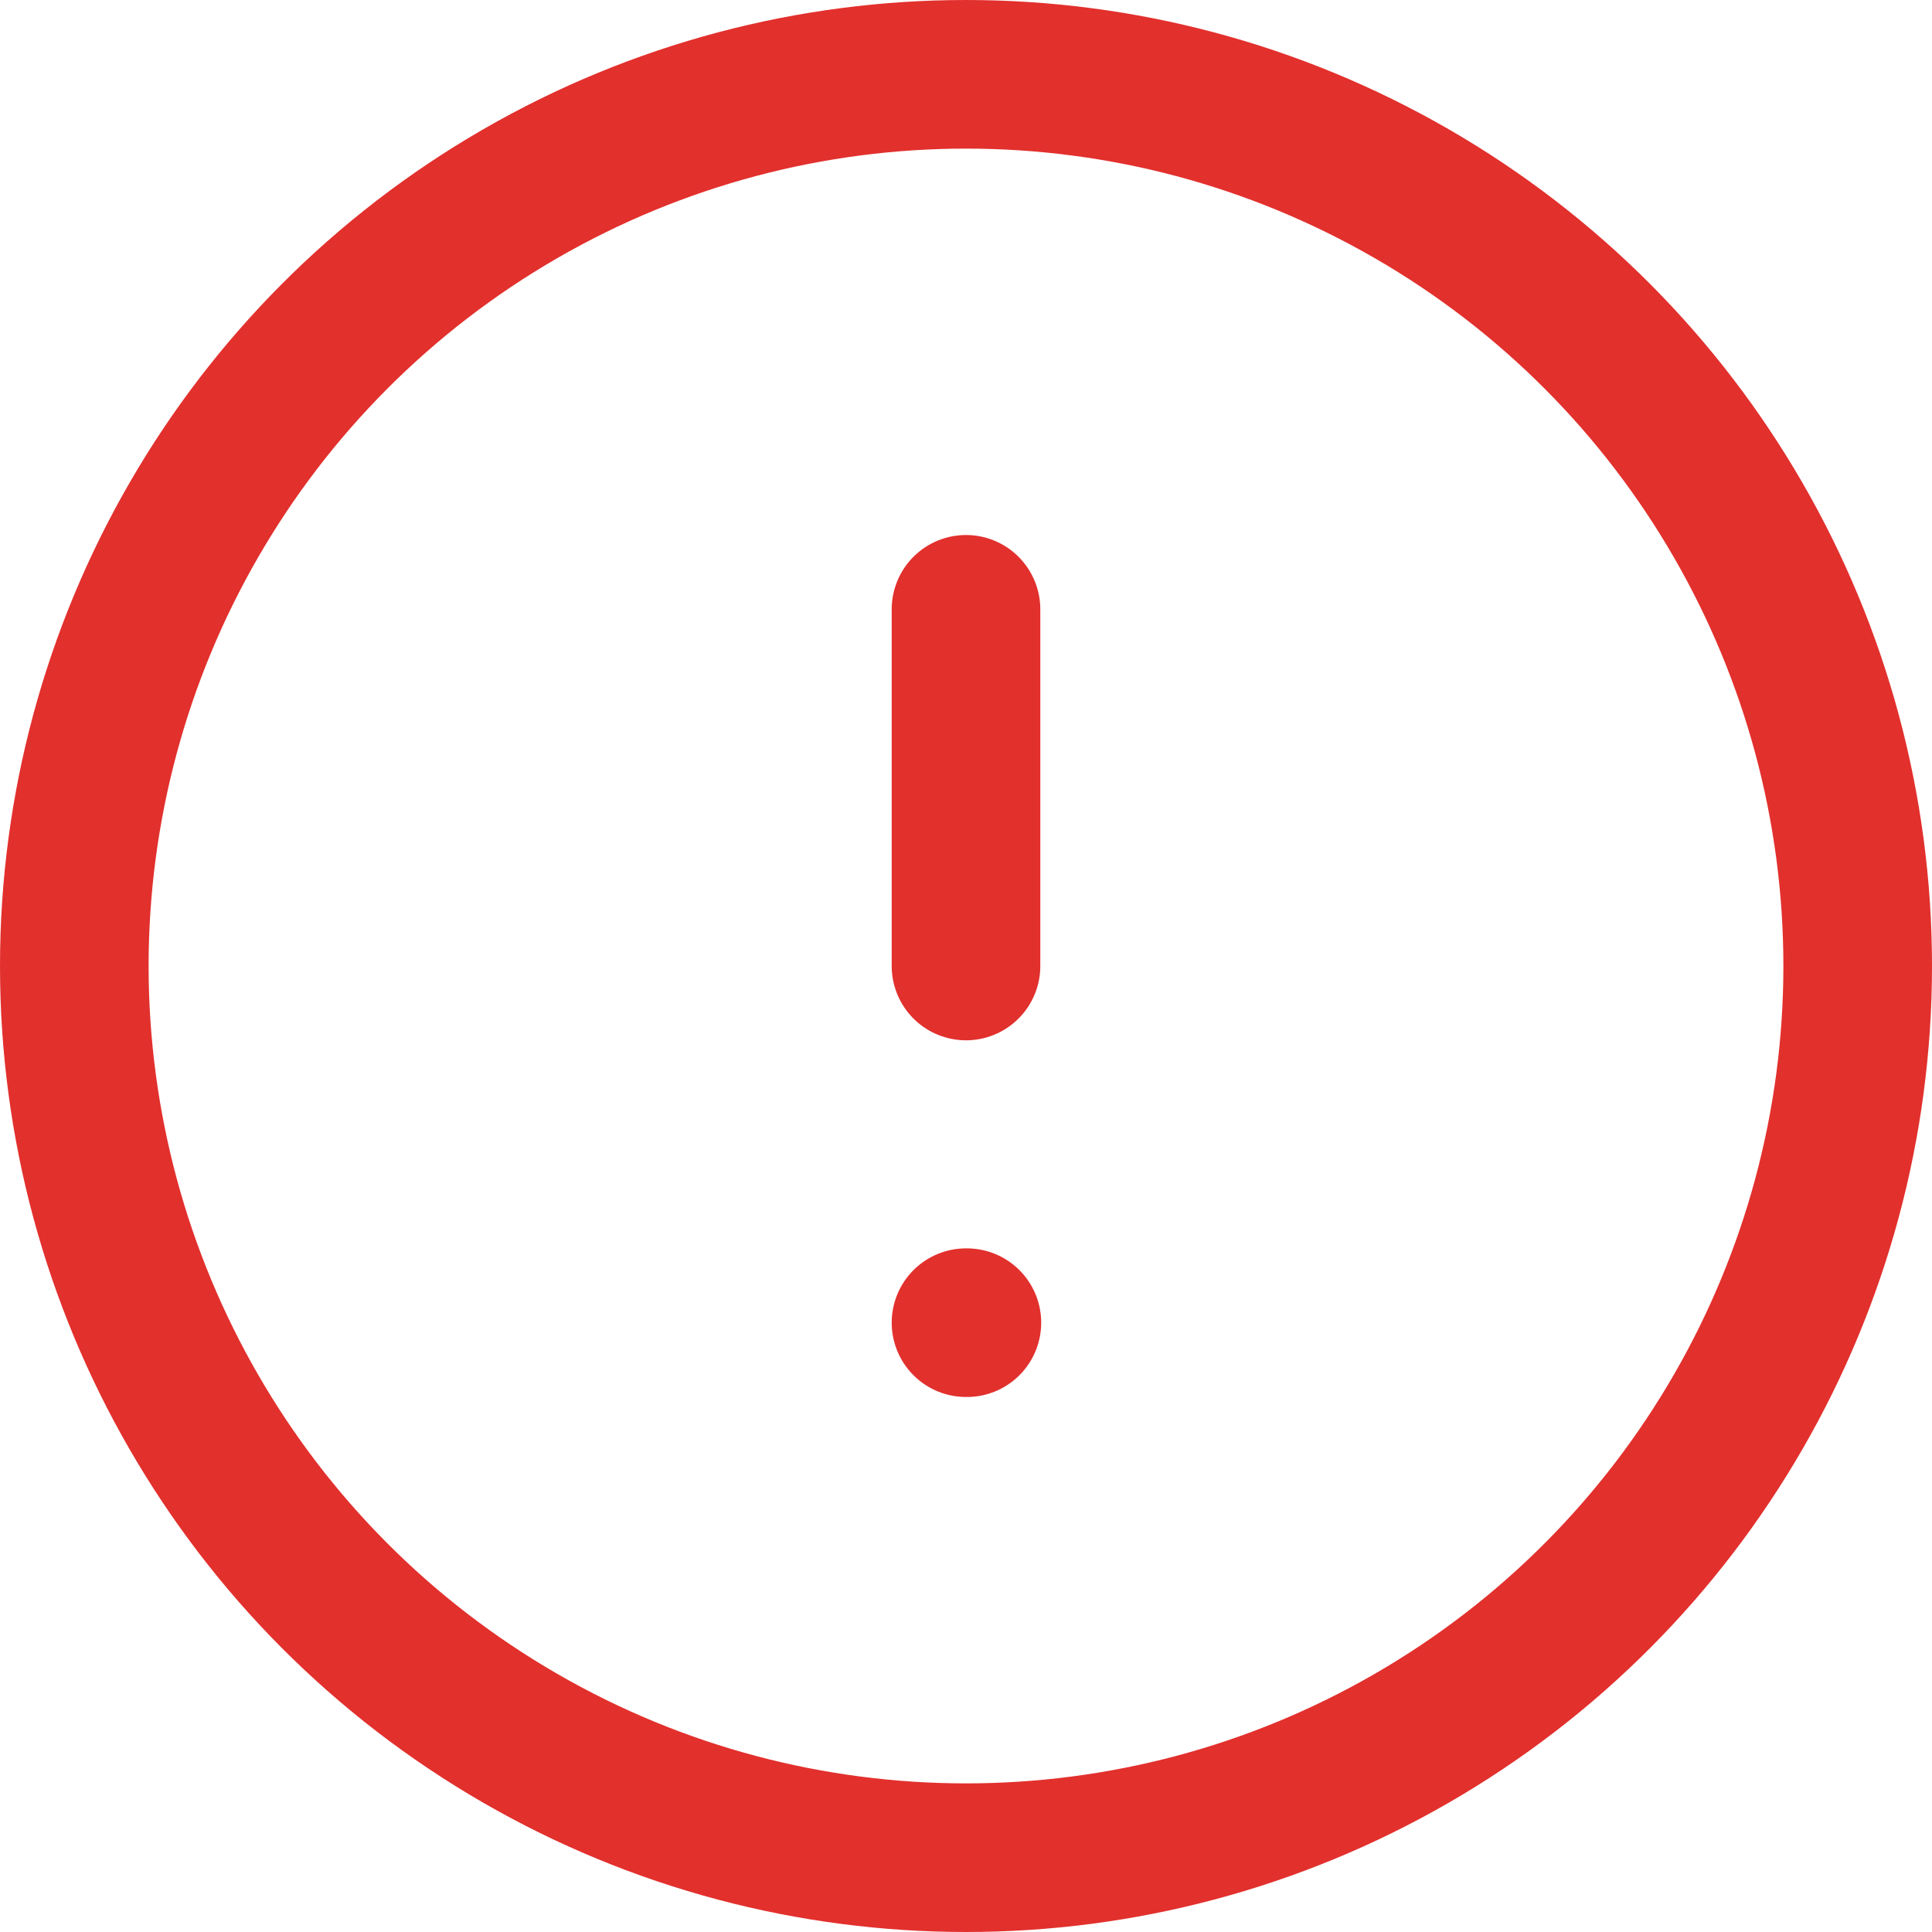
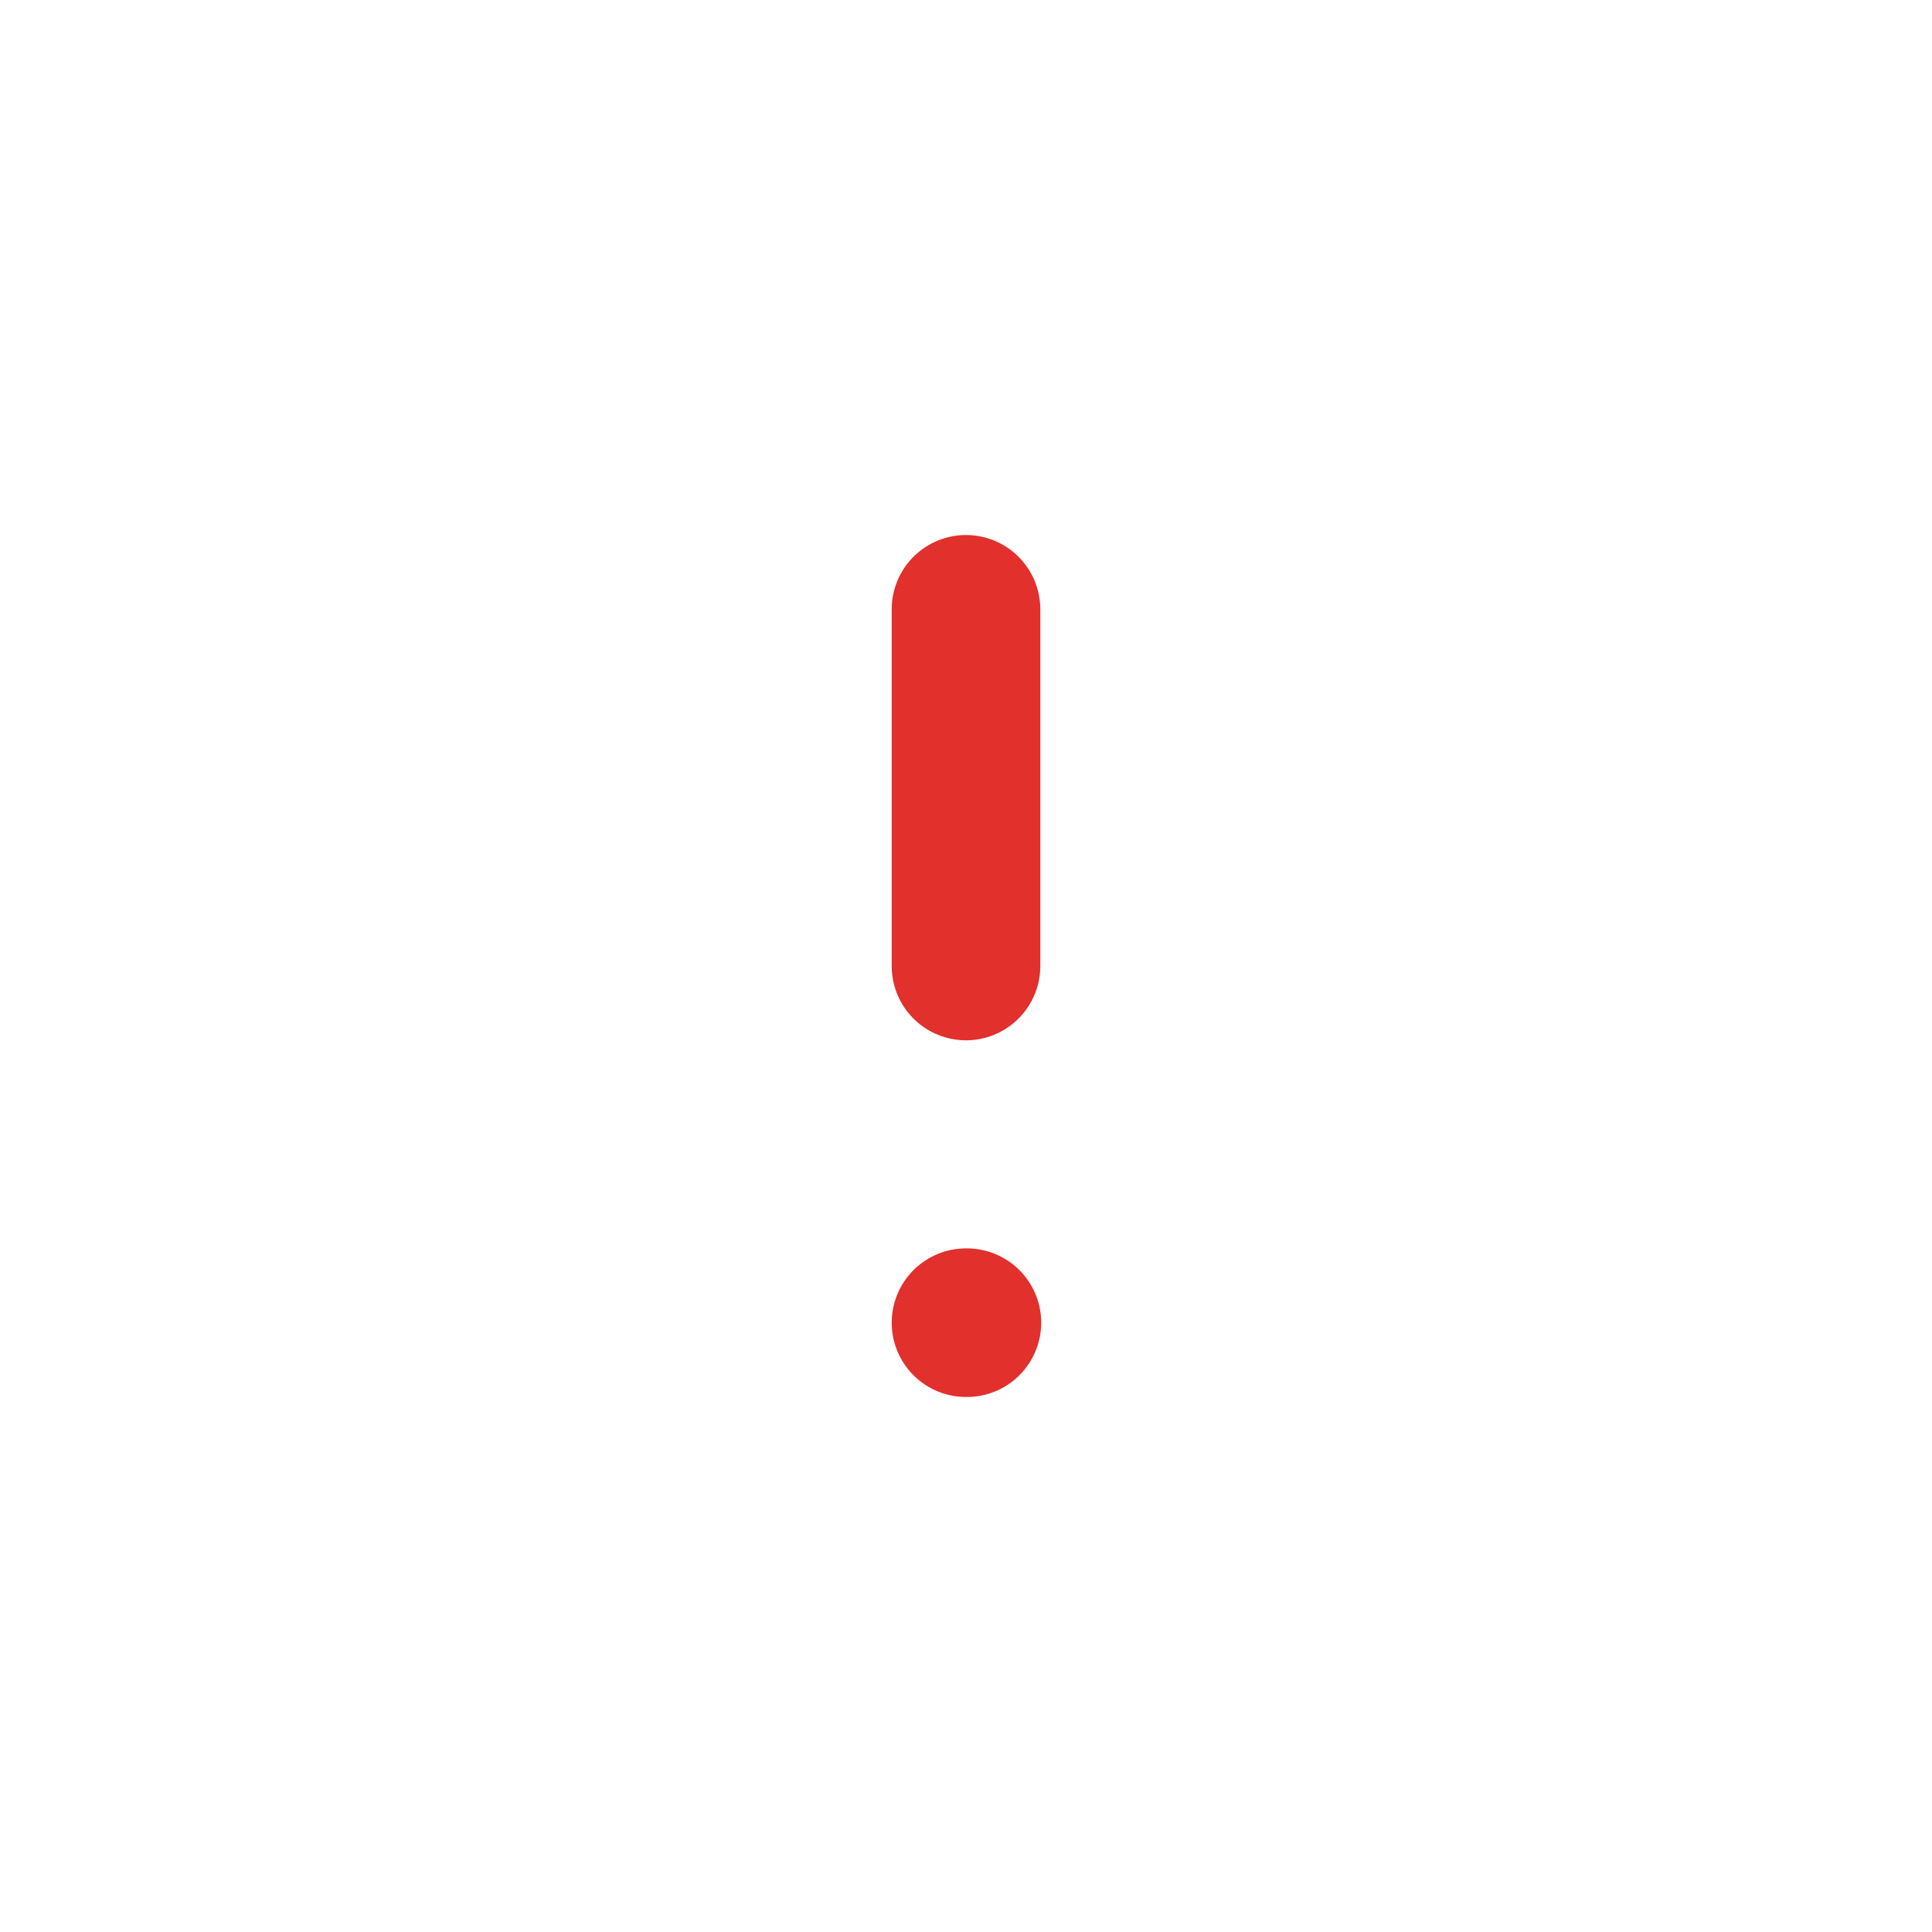
<svg xmlns="http://www.w3.org/2000/svg" width="52" height="52" viewBox="0 0 52 52">
  <g transform="translate(2 2)" stroke="#E2302D" stroke-width="4" fill="none" fill-rule="evenodd" stroke-linecap="round" stroke-linejoin="round">
-     <circle cx="24" cy="24" r="24" />
    <path d="M24 14.4V24M24 33.6h.024" />
  </g>
</svg>